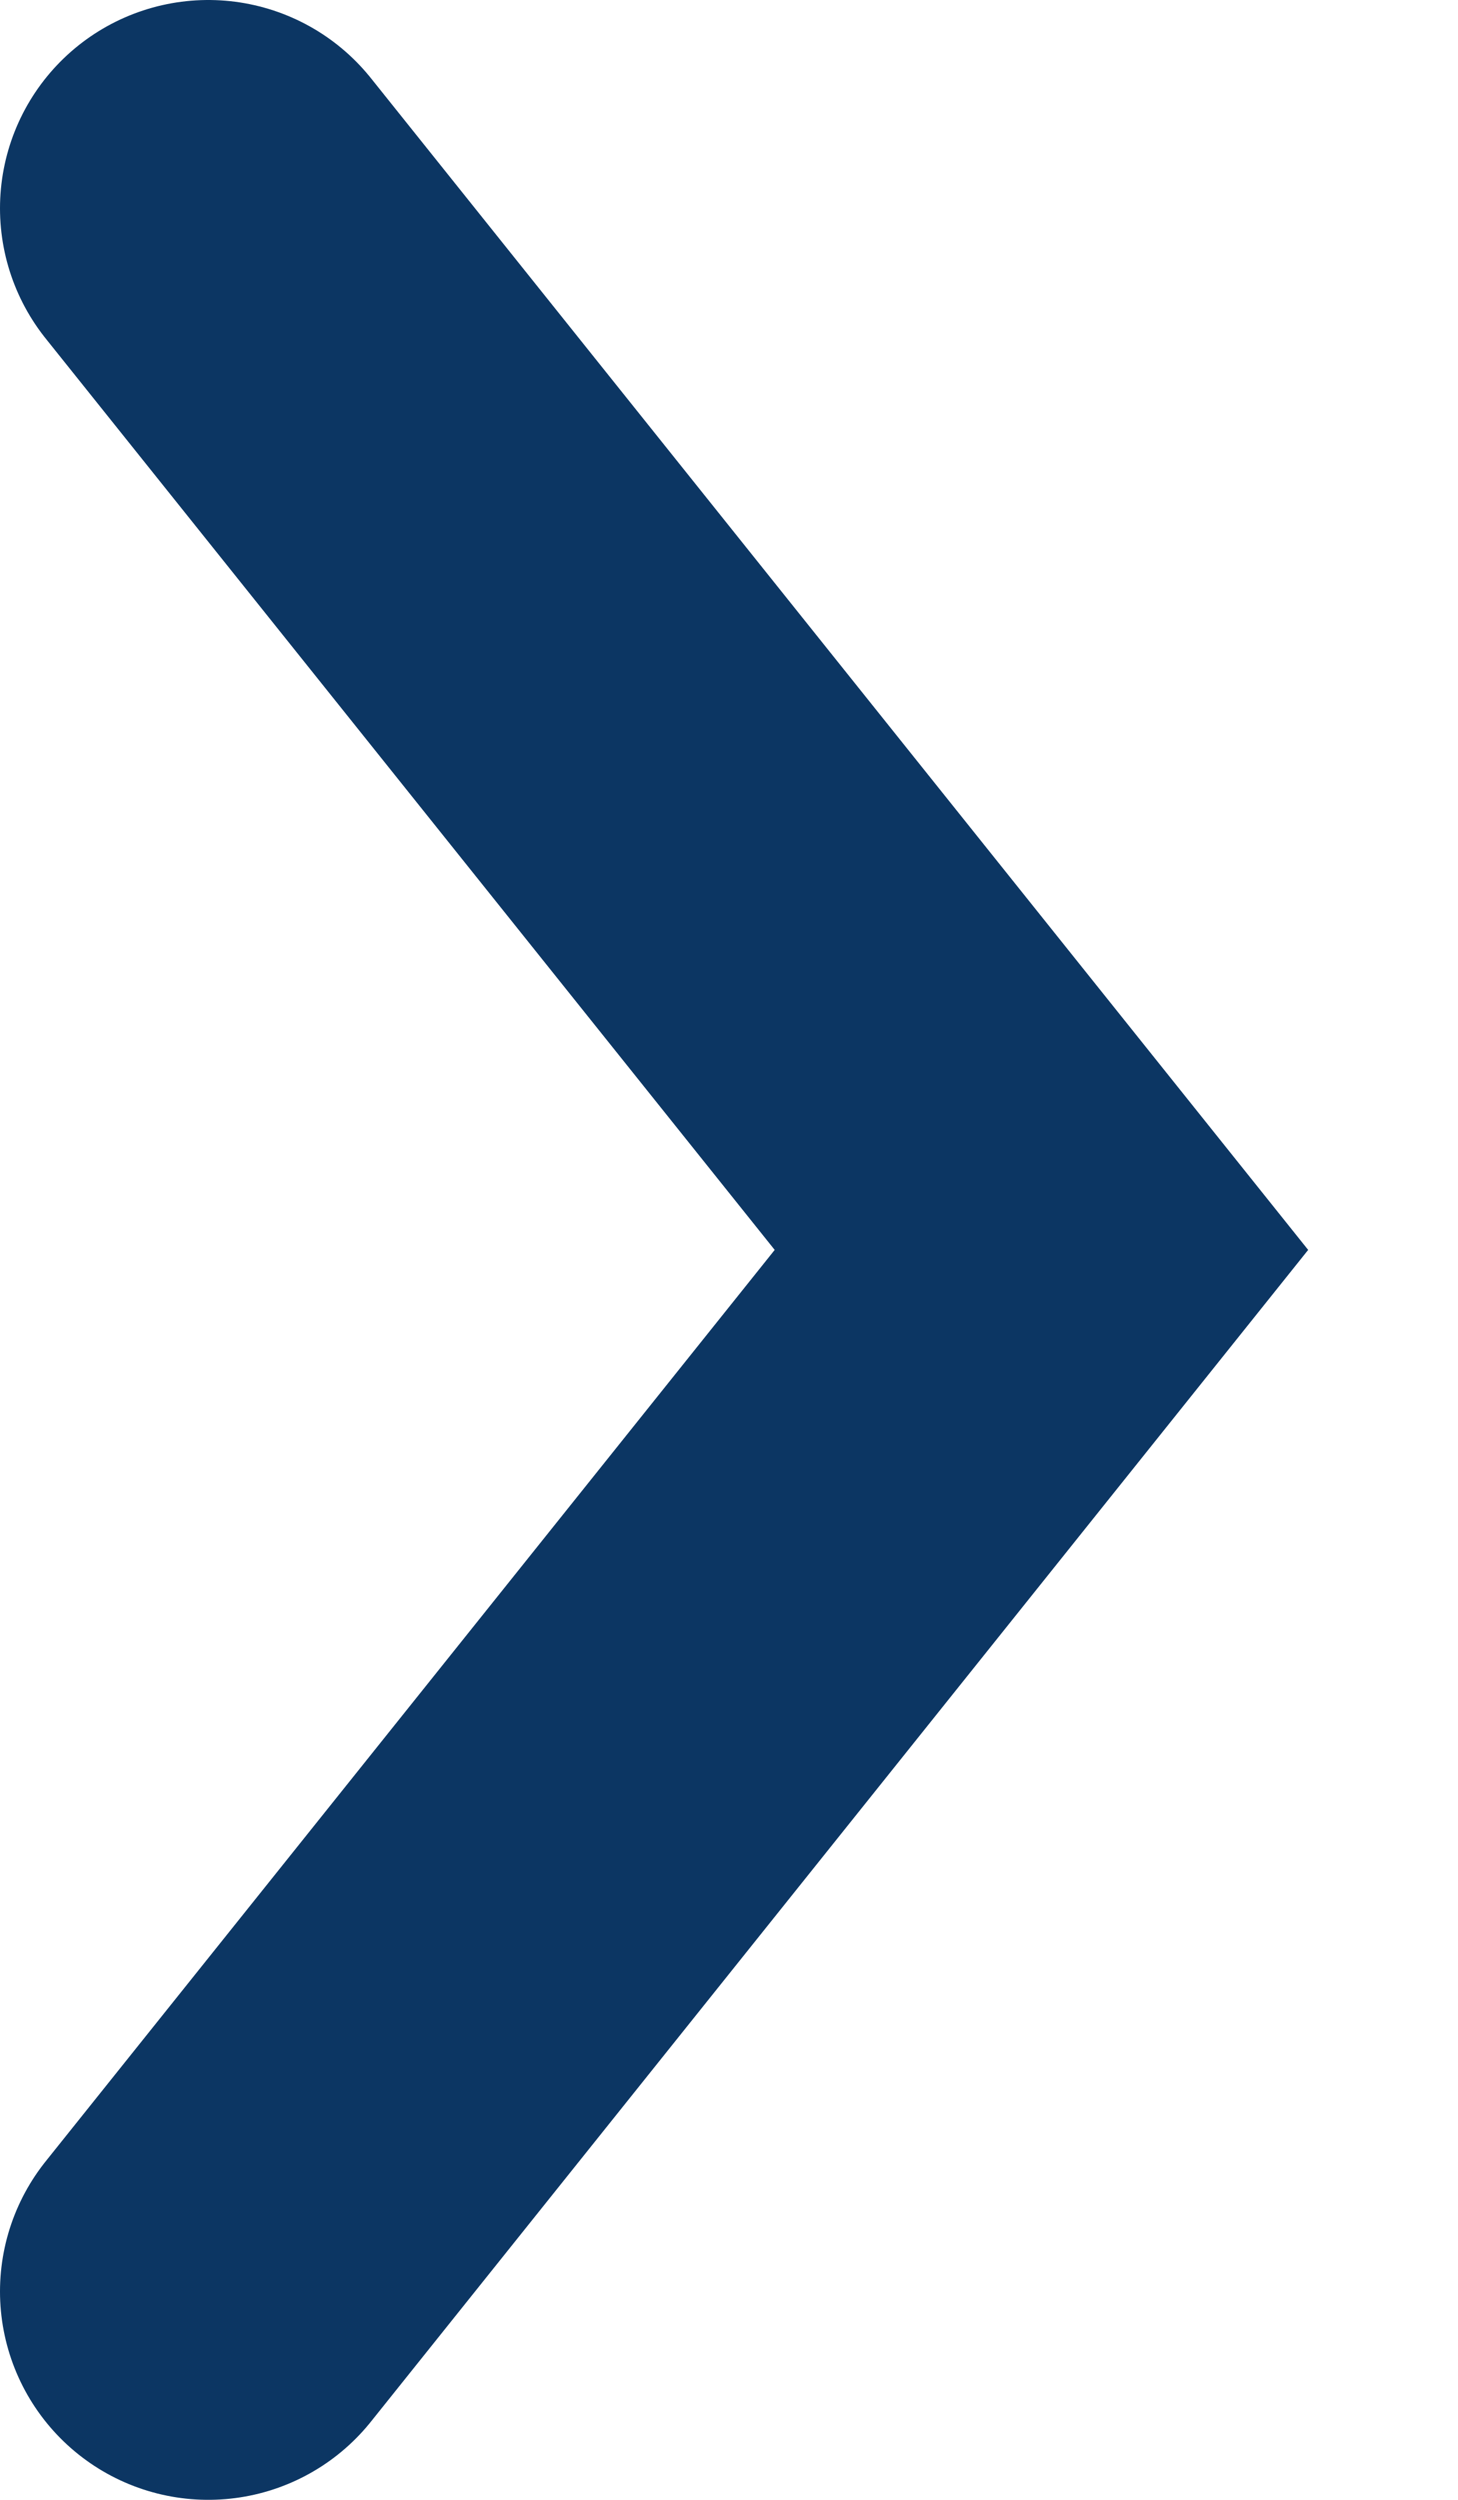
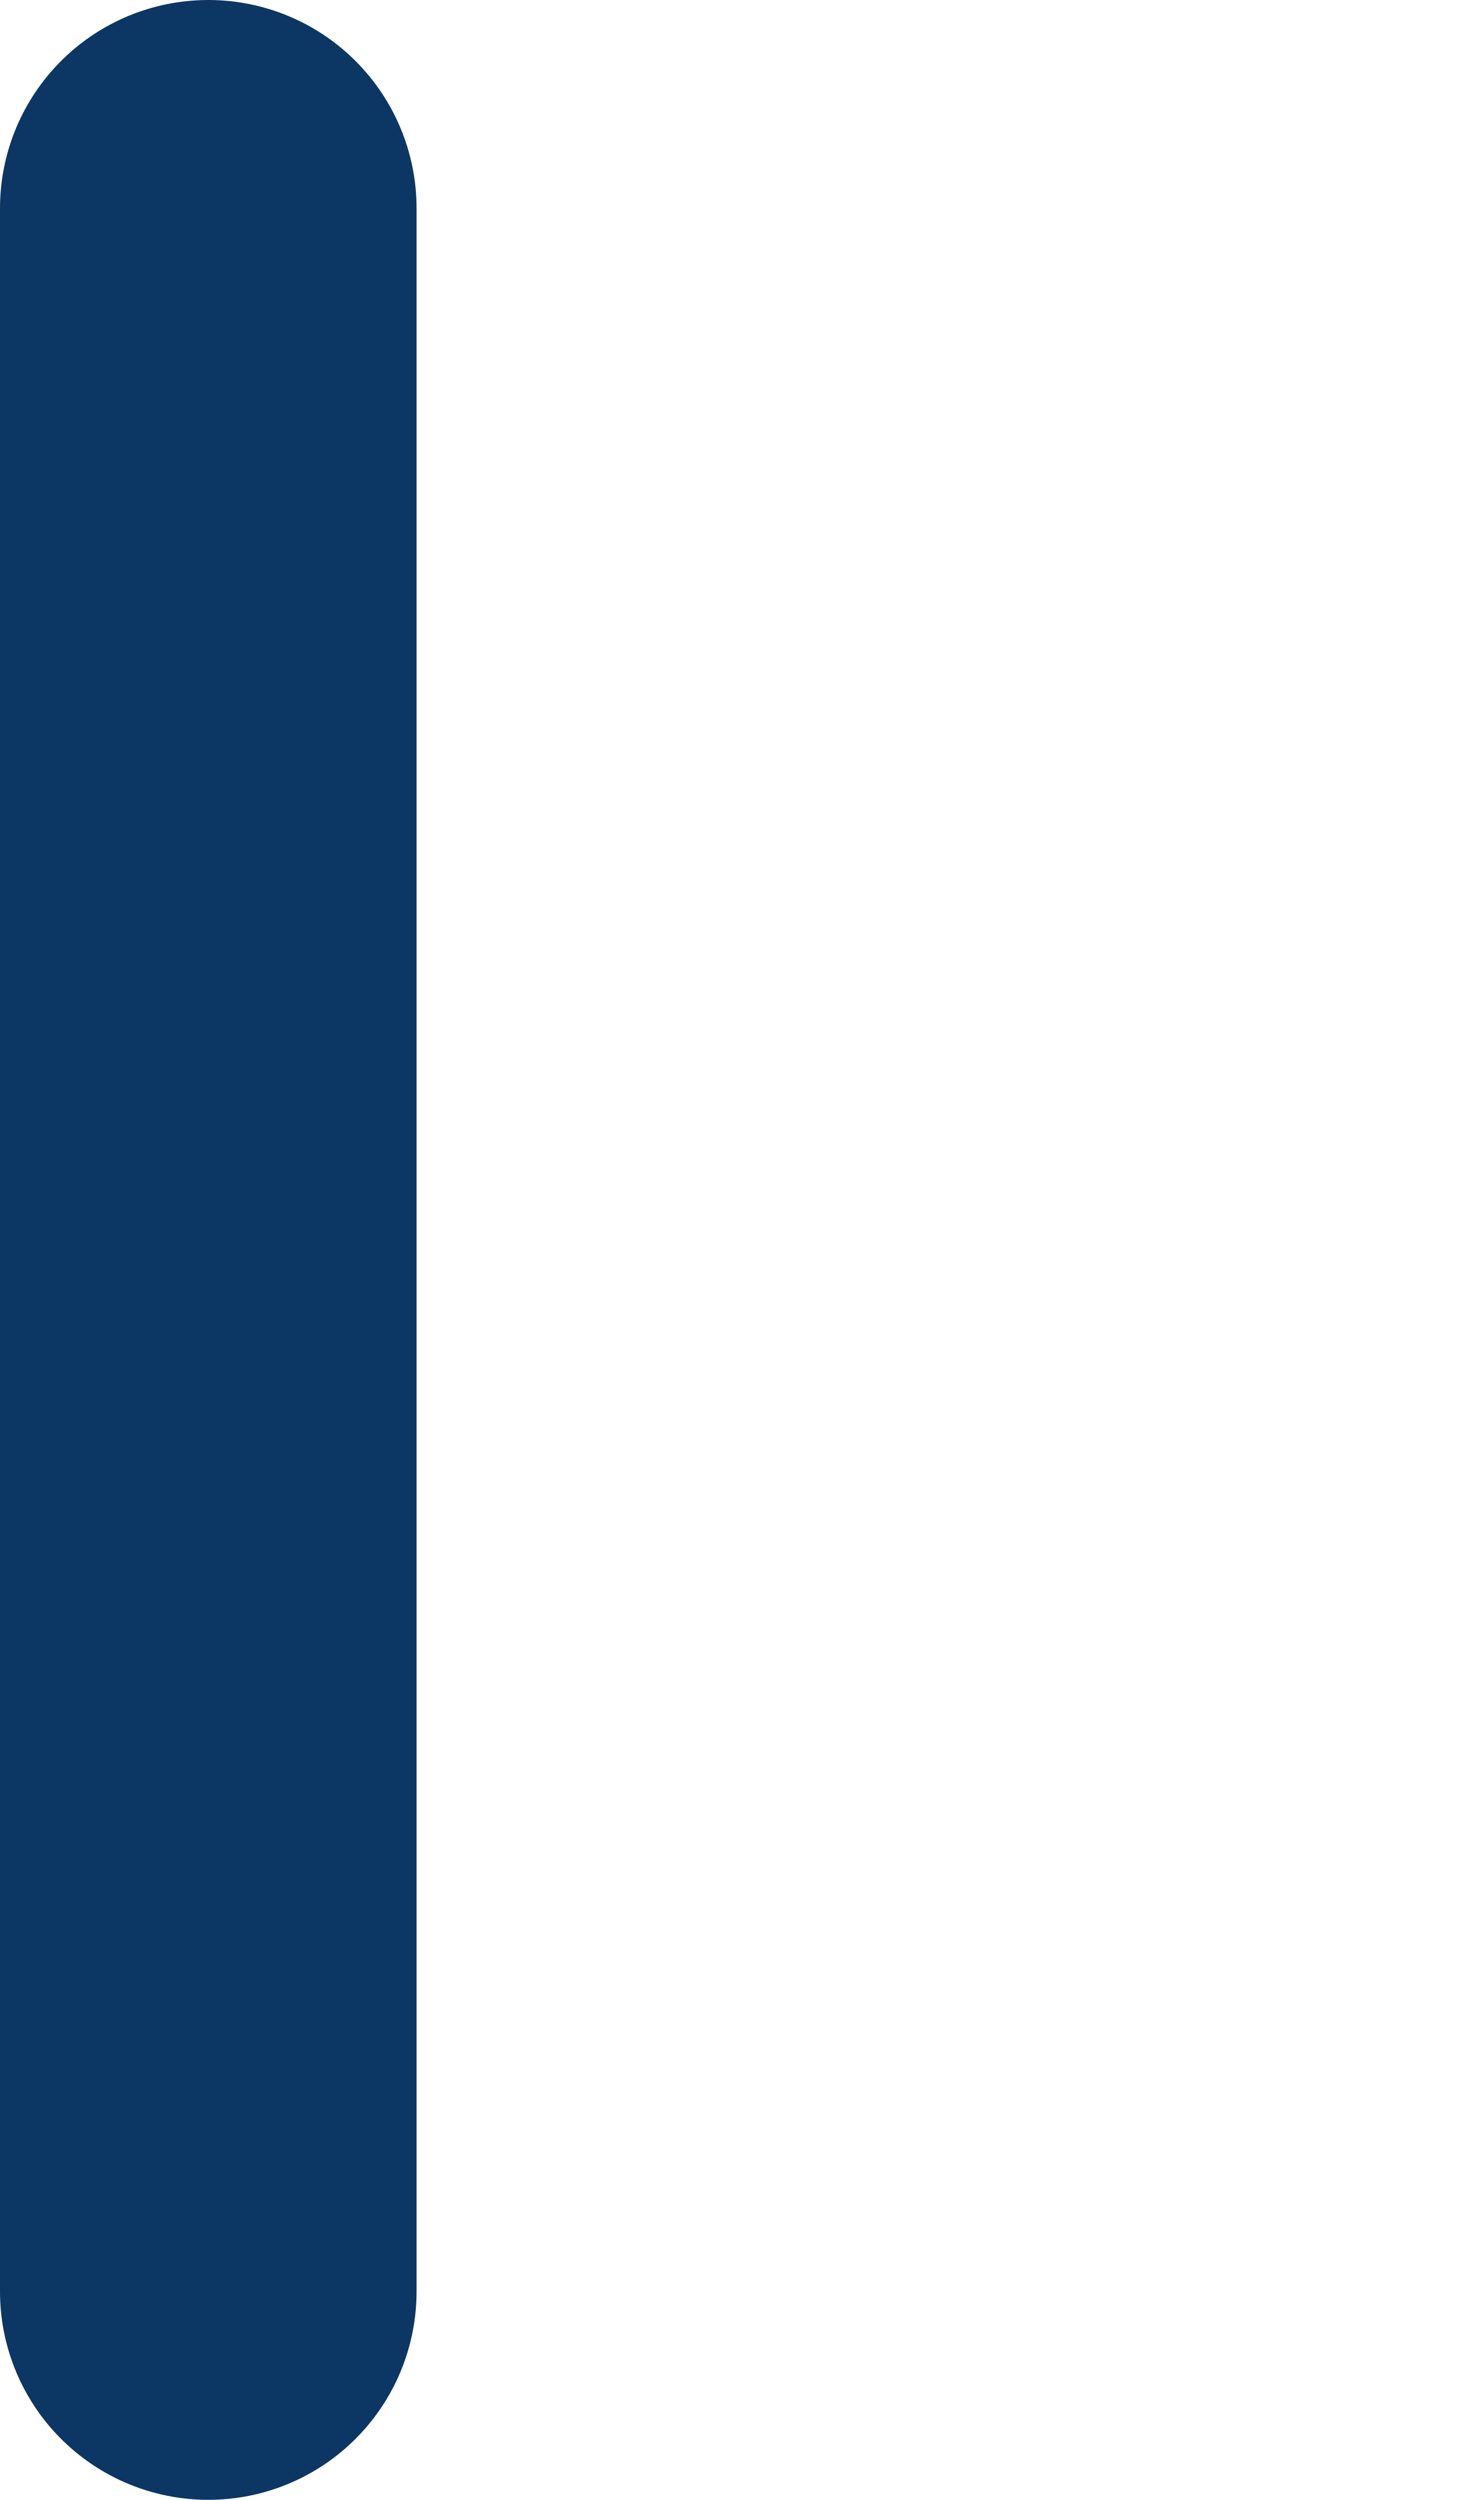
<svg xmlns="http://www.w3.org/2000/svg" width="7" height="12" viewBox="0 0 7 12" fill="none">
-   <path d="M1 1L5 6L1 11" stroke="#0C3663" stroke-width="2" stroke-linecap="round" />
+   <path d="M1 1L1 11" stroke="#0C3663" stroke-width="2" stroke-linecap="round" />
</svg>